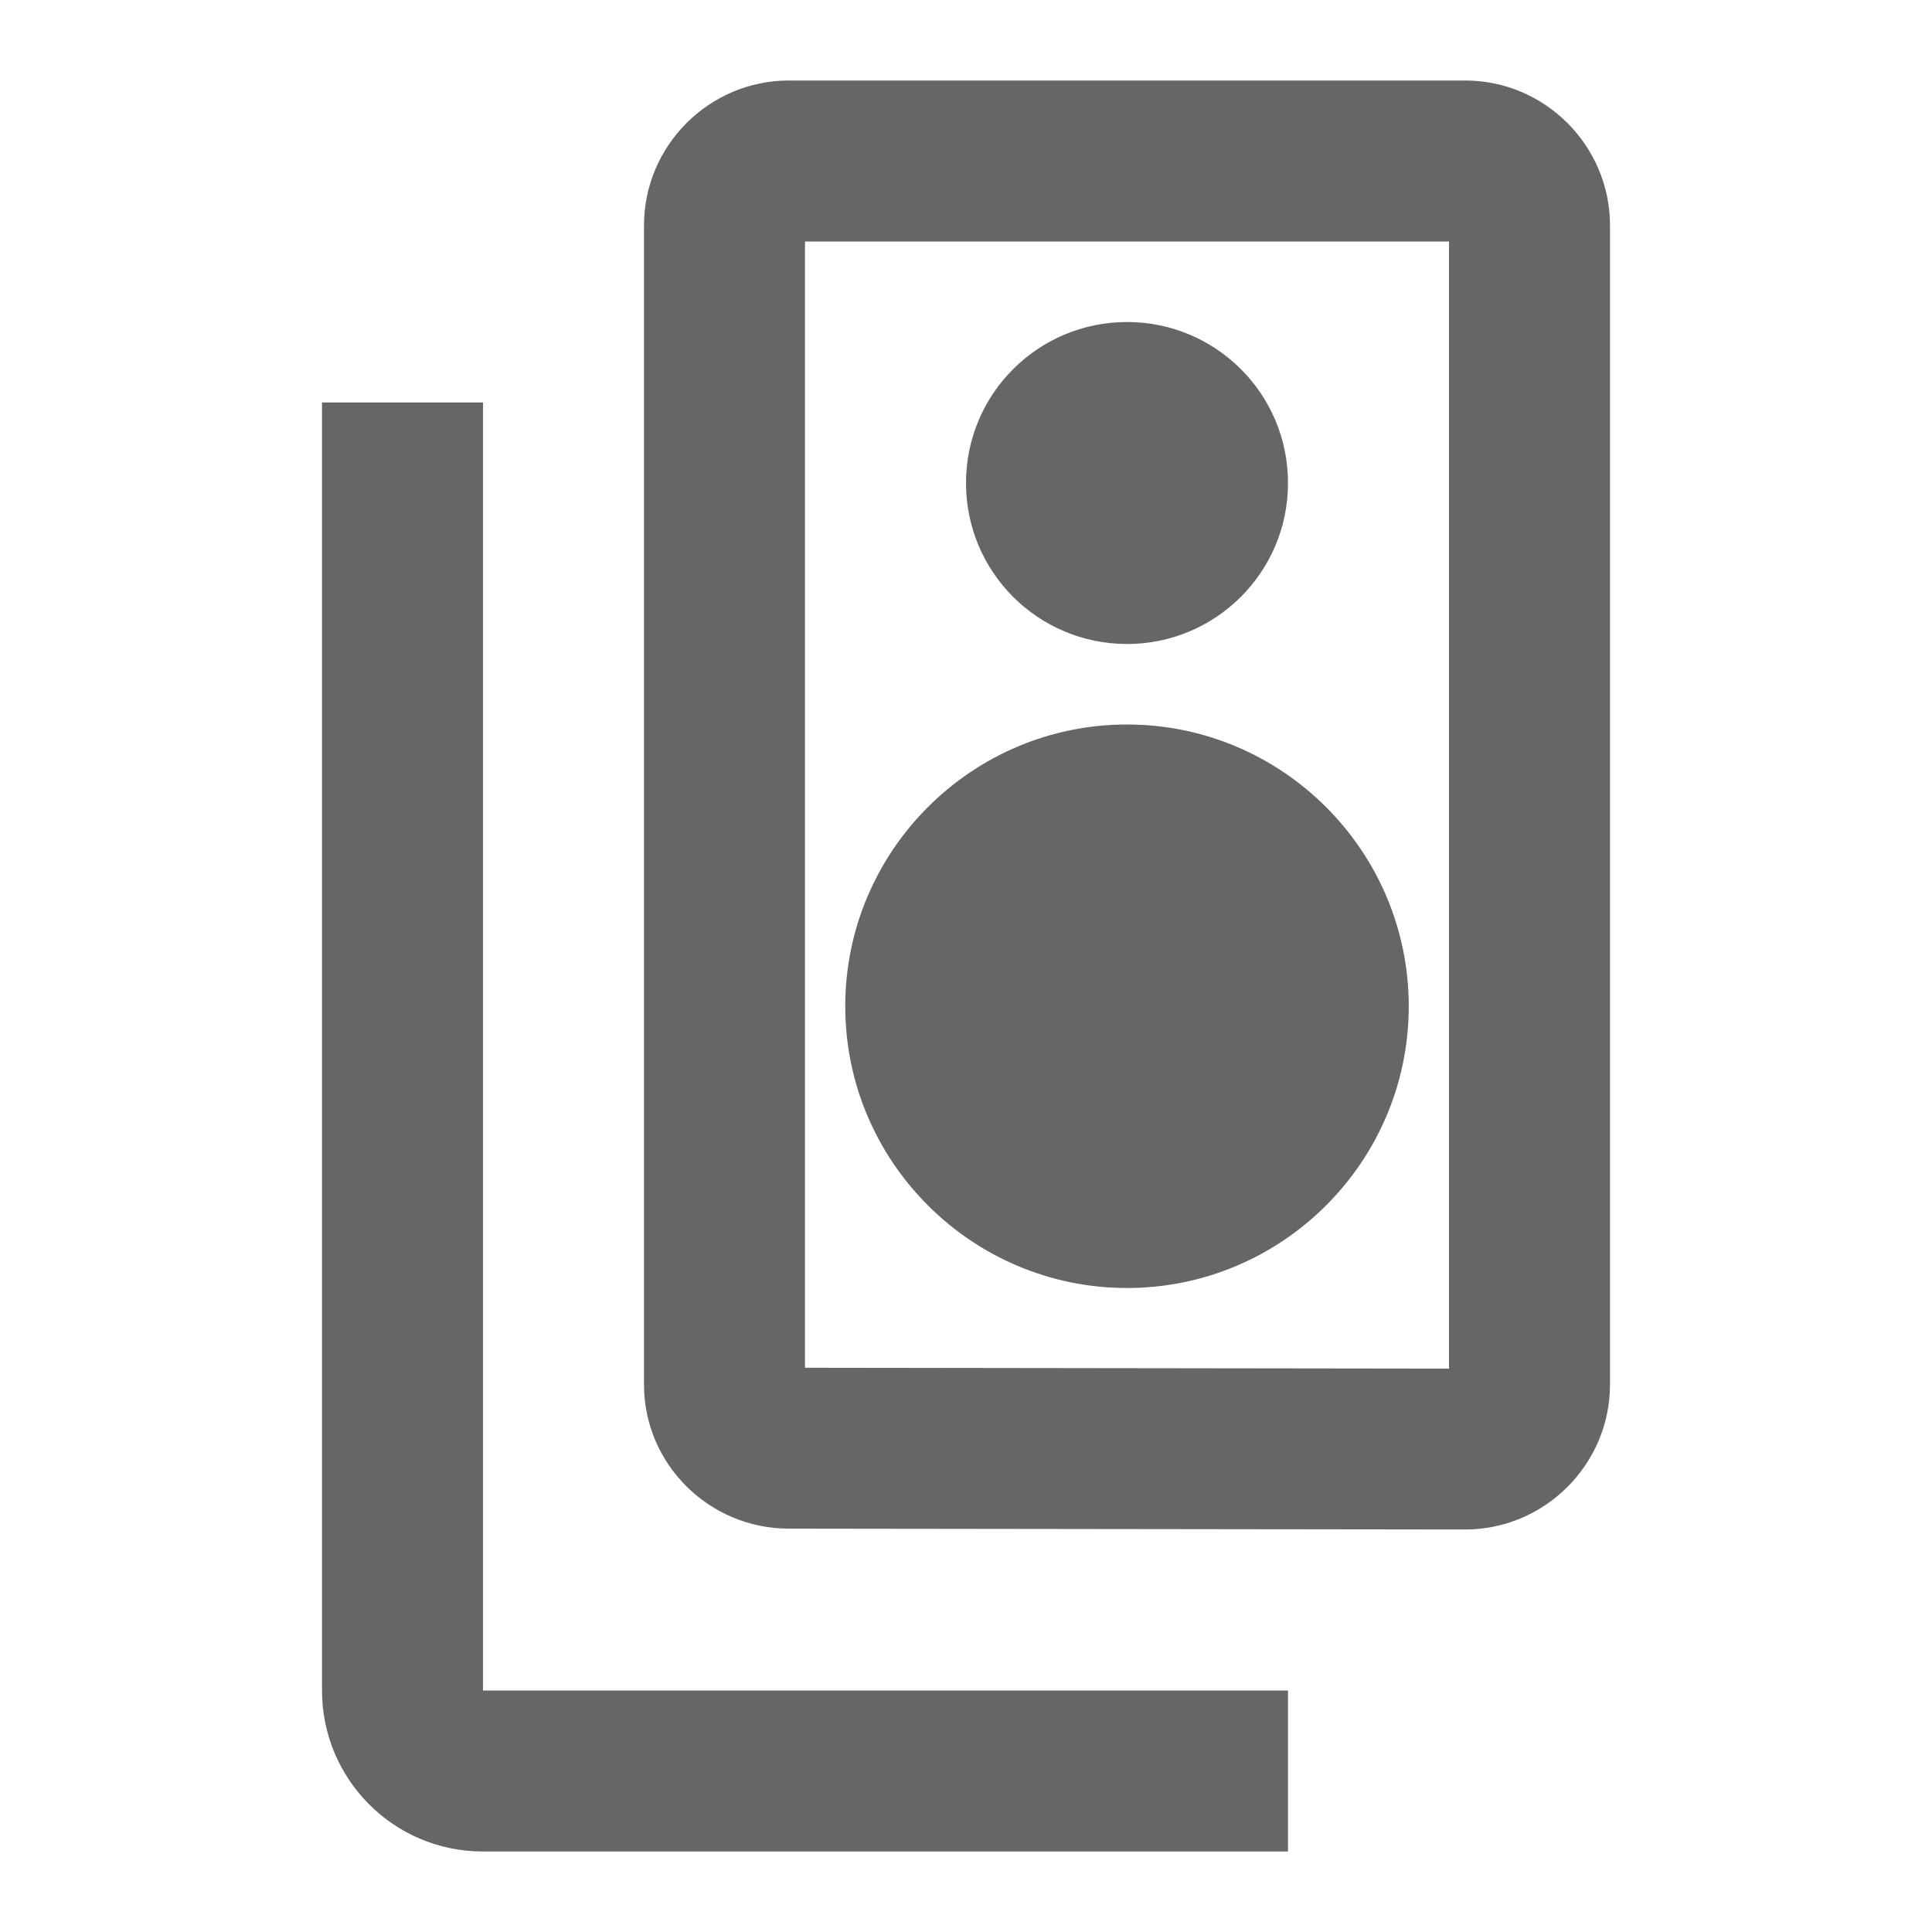
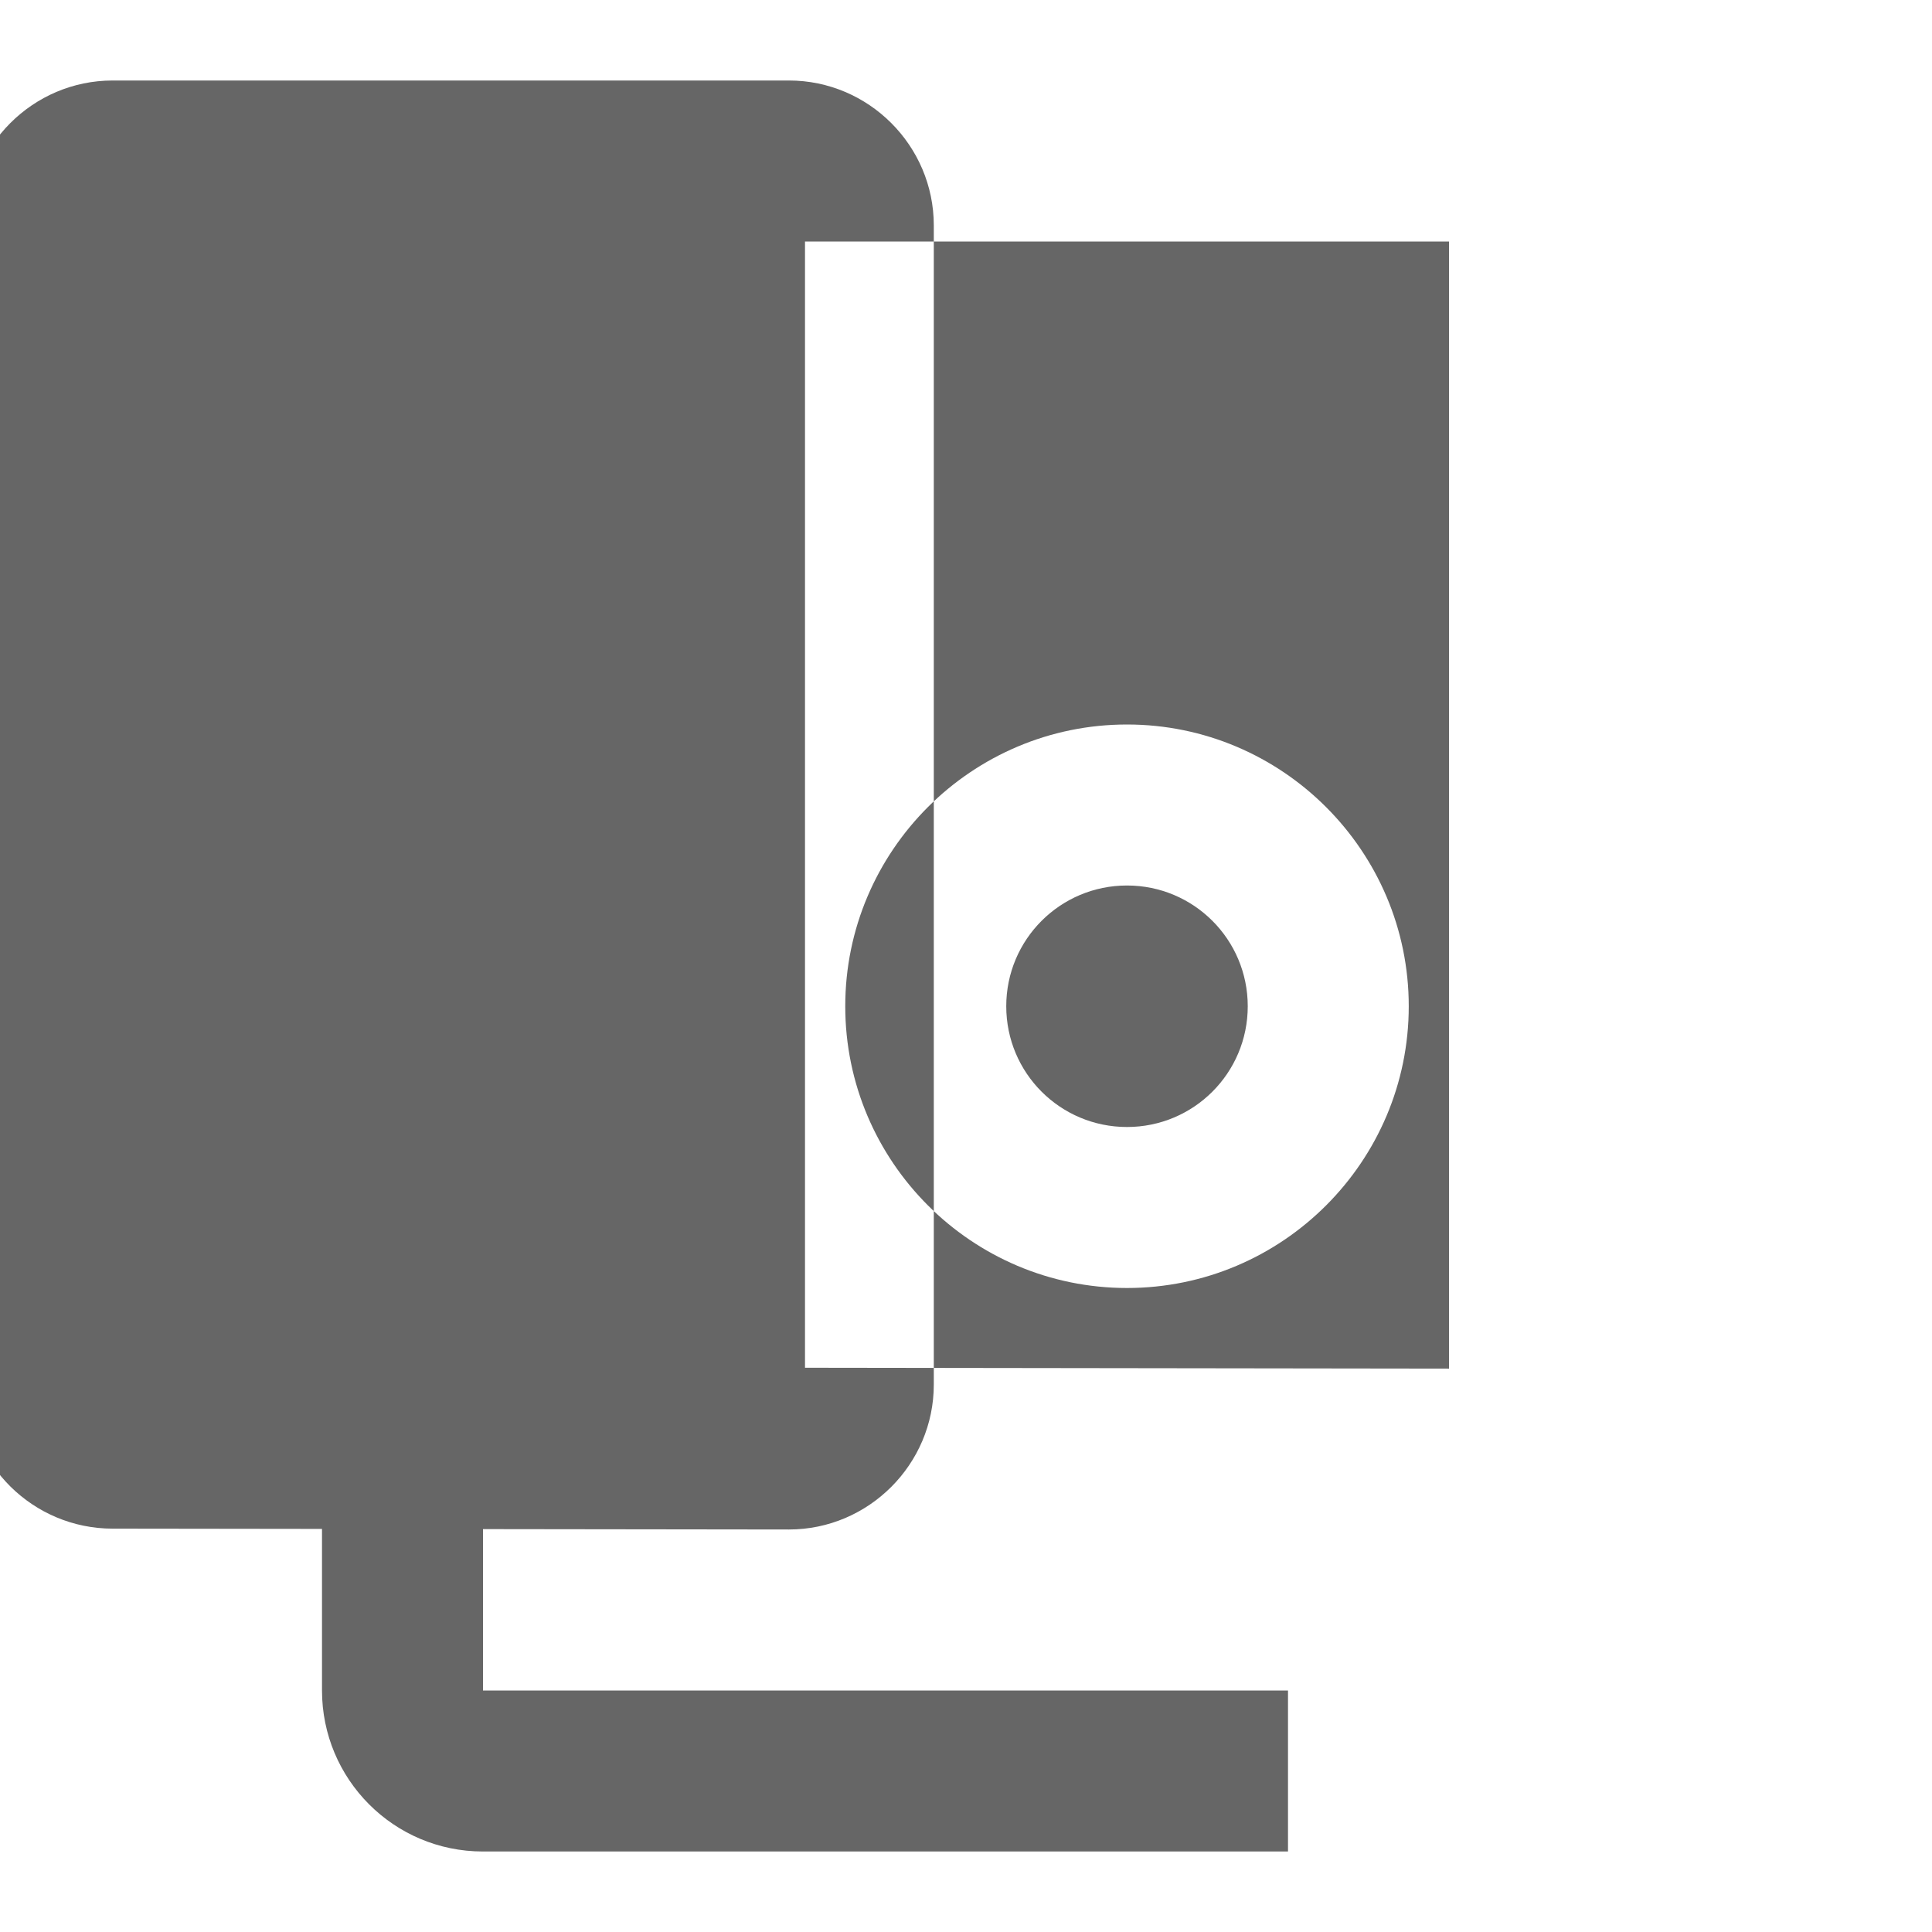
<svg xmlns="http://www.w3.org/2000/svg" version="1.1" width="18" height="18" viewBox="0 0 18 18">
  <title>speaker-group-outlined</title>
-   <path opacity="0.6" fill="#000" d="M7.35 0.75h6.3c0.743 0 1.35 0.607 1.35 1.35v10.8c0 0.742-0.607 1.35-1.35 1.35l-6.3-0.008c-0.742 0-1.35-0.6-1.35-1.342v-10.8c0-0.743 0.607-1.35 1.35-1.35zM13.5 12.75v-10.5h-6v10.493l6 0.008zM10.5 6c0.825 0 1.5-0.667 1.5-1.5s-0.675-1.5-1.5-1.5c-0.825 0-1.5 0.667-1.5 1.5s0.675 1.5 1.5 1.5zM13.125 9.375c0 1.448-1.178 2.625-2.625 2.625s-2.625-1.178-2.625-2.625c0-1.448 1.178-2.625 2.625-2.625s2.625 1.178 2.625 2.625zM10.5 8.25c0.622 0 1.125 0.503 1.125 1.125s-0.503 1.125-1.125 1.125c-0.622 0-1.125-0.503-1.125-1.125s0.503-1.125 1.125-1.125zM3 3.75h1.5v12h7.5v1.5h-7.5c-0.833 0-1.5-0.675-1.5-1.5v-12z" />
+   <path opacity="0.6" fill="#000" d="M7.35 0.75c0.743 0 1.35 0.607 1.35 1.35v10.8c0 0.742-0.607 1.35-1.35 1.35l-6.3-0.008c-0.742 0-1.35-0.6-1.35-1.342v-10.8c0-0.743 0.607-1.35 1.35-1.35zM13.5 12.75v-10.5h-6v10.493l6 0.008zM10.5 6c0.825 0 1.5-0.667 1.5-1.5s-0.675-1.5-1.5-1.5c-0.825 0-1.5 0.667-1.5 1.5s0.675 1.5 1.5 1.5zM13.125 9.375c0 1.448-1.178 2.625-2.625 2.625s-2.625-1.178-2.625-2.625c0-1.448 1.178-2.625 2.625-2.625s2.625 1.178 2.625 2.625zM10.5 8.25c0.622 0 1.125 0.503 1.125 1.125s-0.503 1.125-1.125 1.125c-0.622 0-1.125-0.503-1.125-1.125s0.503-1.125 1.125-1.125zM3 3.75h1.5v12h7.5v1.5h-7.5c-0.833 0-1.5-0.675-1.5-1.5v-12z" />
</svg>